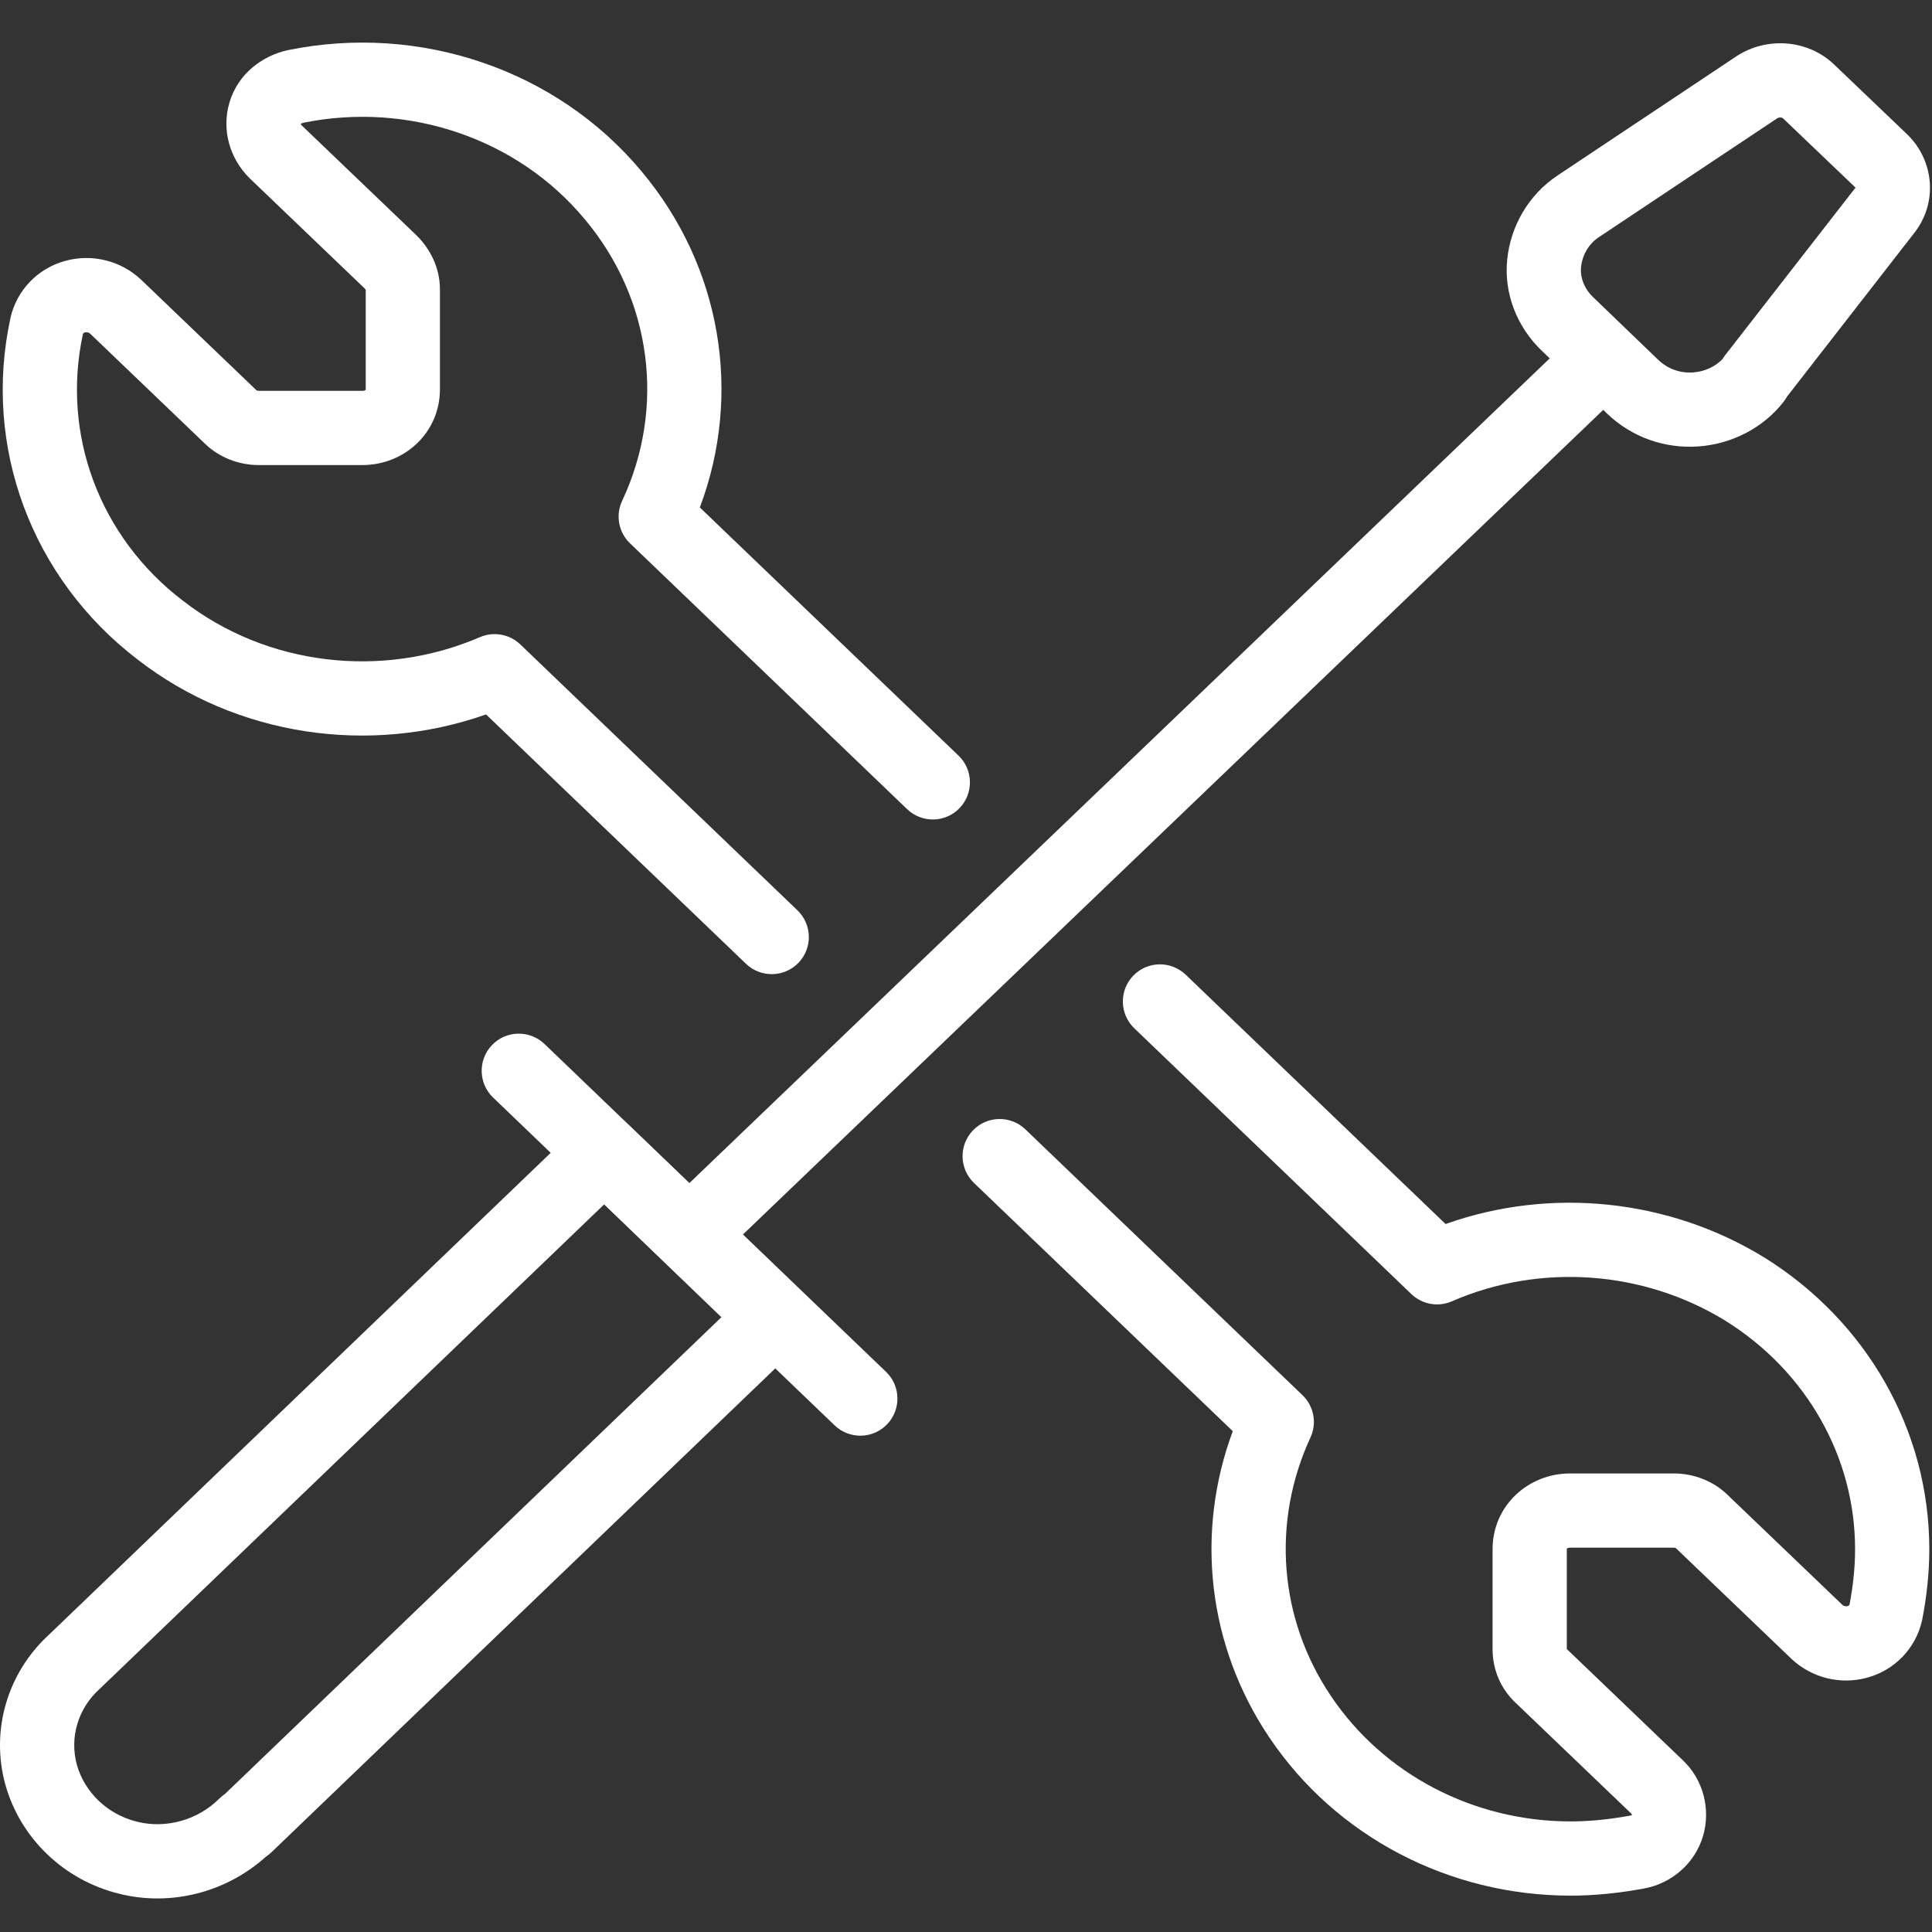
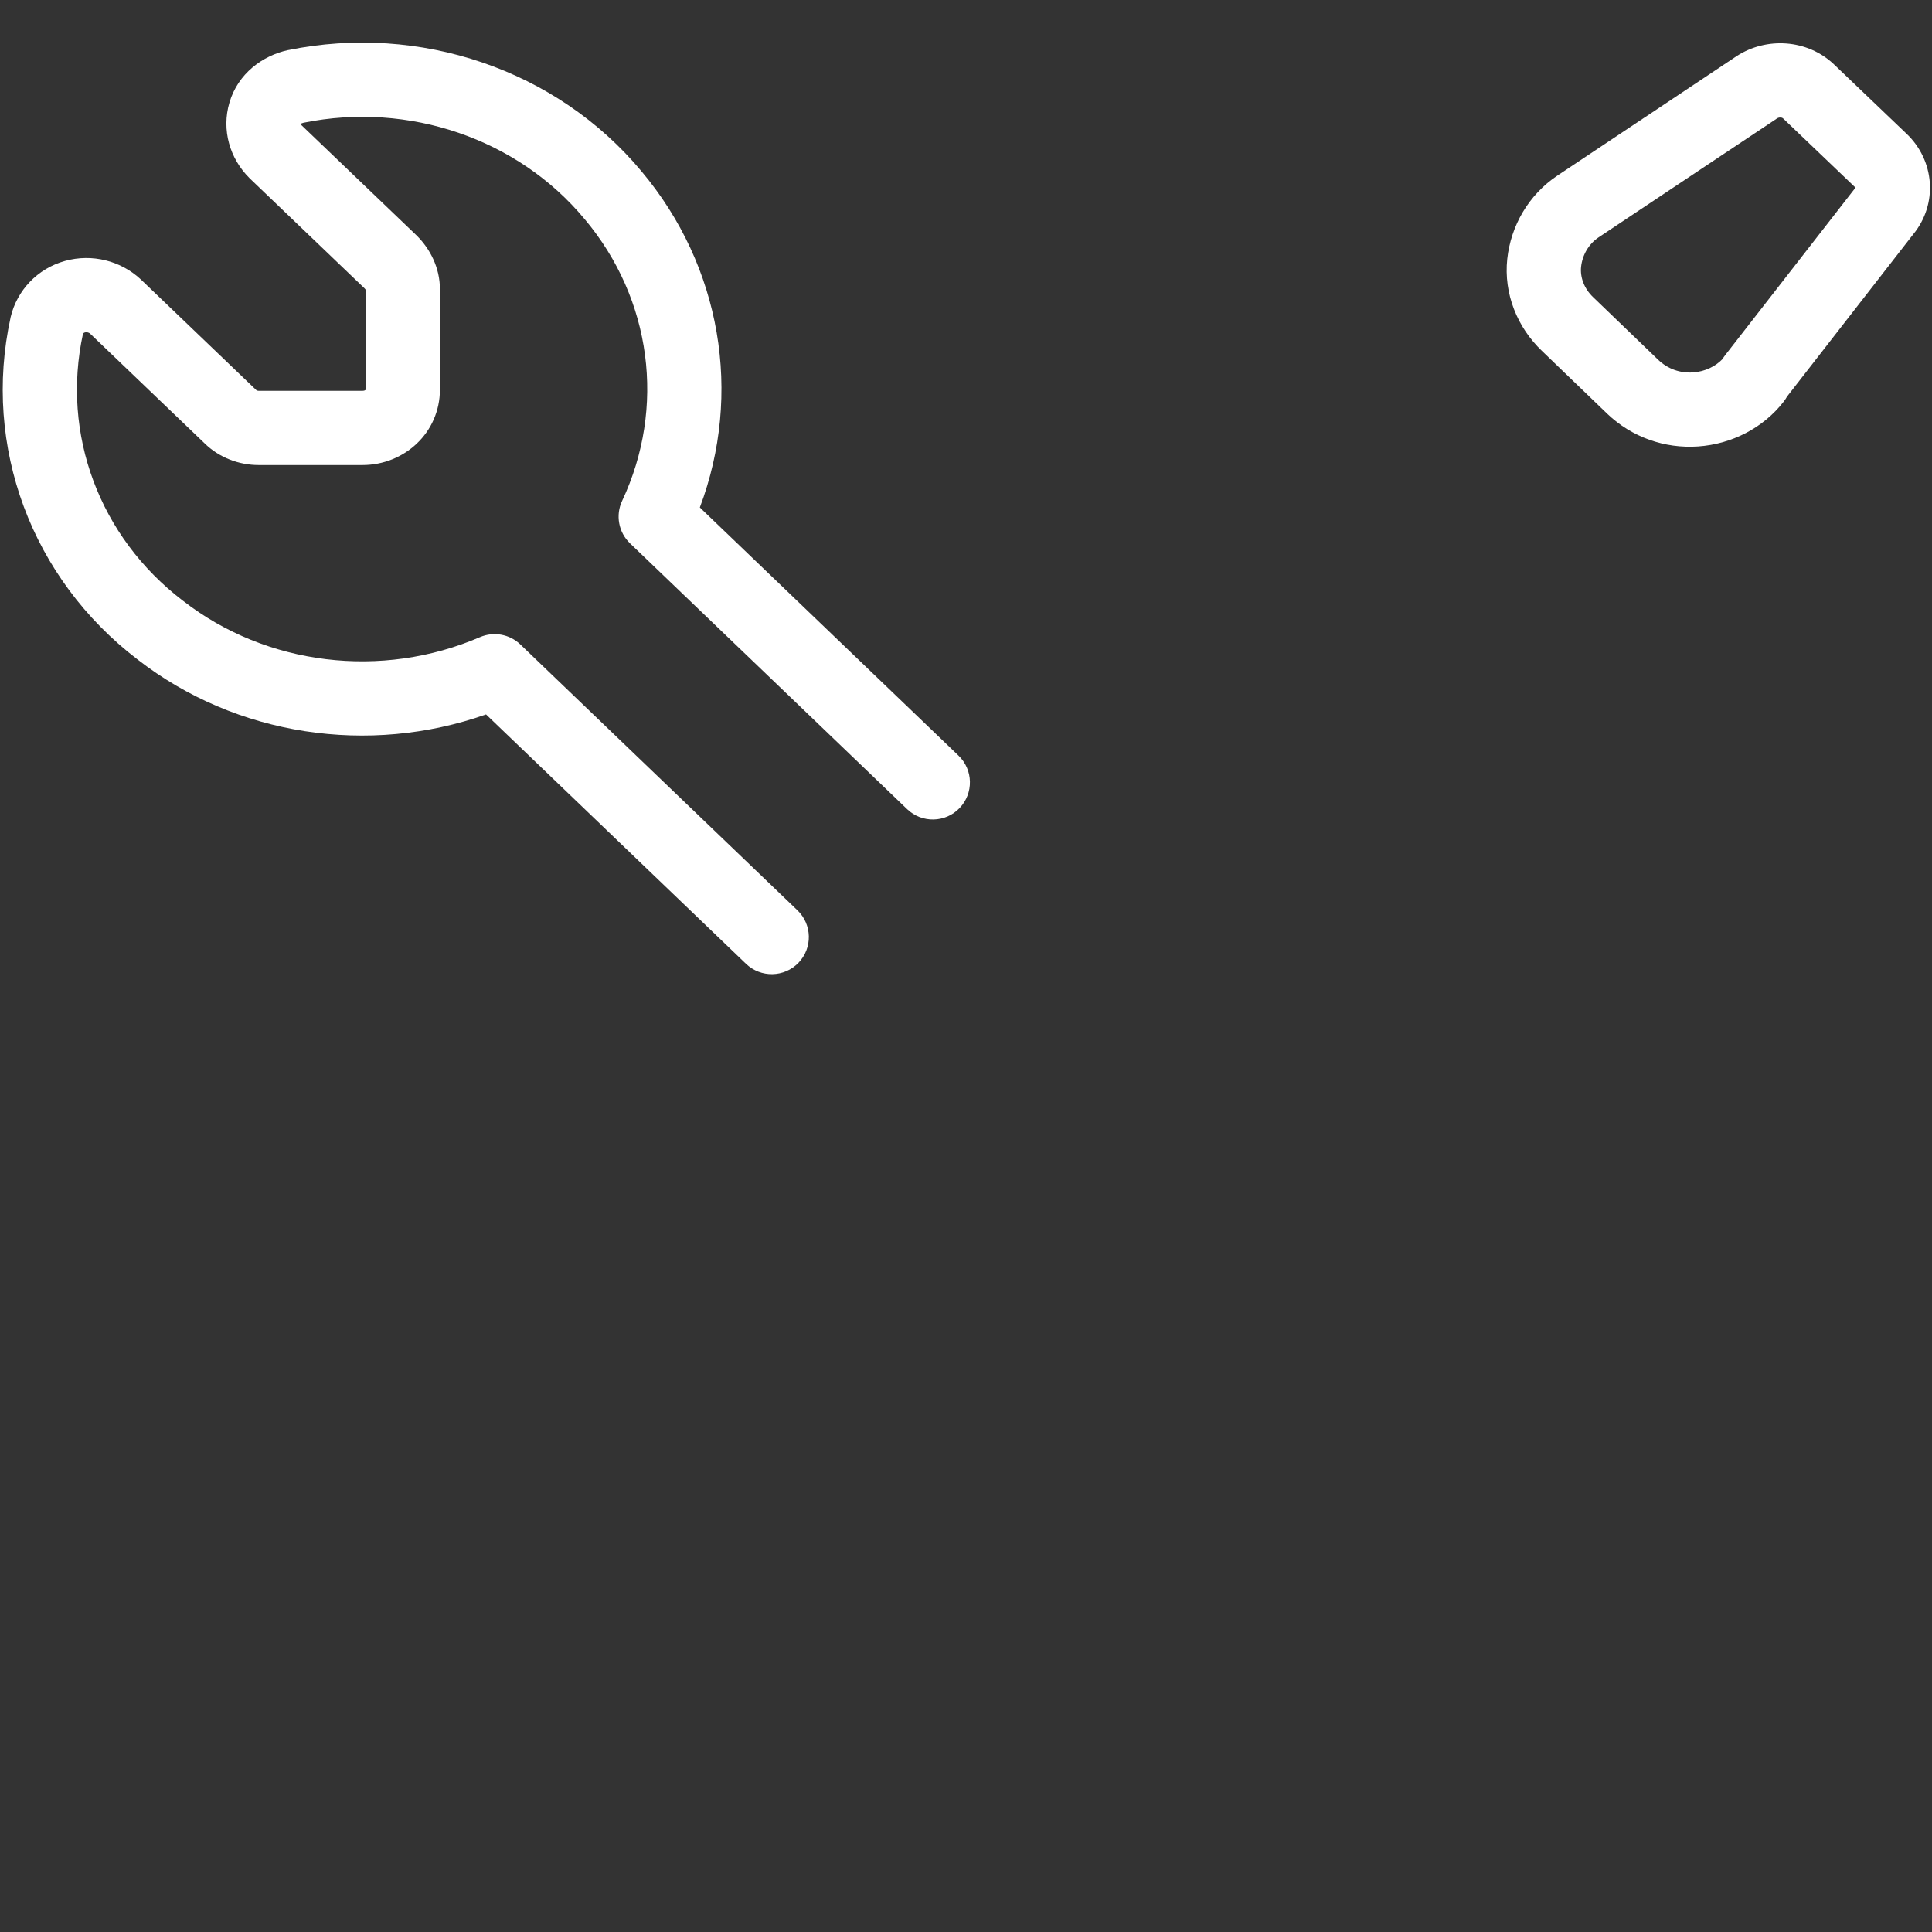
<svg xmlns="http://www.w3.org/2000/svg" width="38" height="38" viewBox="0 0 38 38" fill="none">
  <rect x="0" y="0" width="38" height="38" fill="#333333" stroke="none" />
-   <path fill-rule="evenodd" clip-rule="evenodd" d="M11.378 22.15C11.66 21.878 12.107 21.879 12.389 22.15L15.748 25.382C15.891 25.52 15.972 25.71 15.972 25.909C15.972 26.107 15.891 26.297 15.748 26.435L5.339 36.432C5.306 36.464 5.271 36.492 5.233 36.516C4.459 37.216 3.37 37.504 2.345 37.248C1.254 36.98 0.4 36.154 0.106 35.104L0.105 35.101C-0.19 34.026 0.148 32.891 0.977 32.139L11.378 22.15ZM4.428 35.282L14.189 25.908L11.883 23.689L1.98 33.2C1.974 33.205 1.969 33.211 1.963 33.216C1.531 33.604 1.366 34.176 1.512 34.712C1.662 35.245 2.106 35.686 2.694 35.83L2.697 35.831C3.267 35.974 3.892 35.798 4.317 35.373C4.351 35.339 4.389 35.309 4.428 35.282Z" fill="white" />
-   <path fill-rule="evenodd" clip-rule="evenodd" d="M9.677 20.555C9.957 20.264 10.419 20.255 10.71 20.534L17.427 26.982C17.718 27.261 17.727 27.723 17.448 28.014C17.169 28.305 16.707 28.314 16.416 28.035L9.698 21.587C9.408 21.308 9.398 20.846 9.677 20.555Z" fill="white" />
-   <path fill-rule="evenodd" clip-rule="evenodd" d="M32.056 6.55C32.335 6.841 32.325 7.303 32.034 7.582L14.068 24.803C13.777 25.082 13.315 25.073 13.036 24.782C12.757 24.491 12.767 24.029 13.058 23.75L31.024 6.528C31.315 6.249 31.777 6.259 32.056 6.55Z" fill="white" />
  <path fill-rule="evenodd" clip-rule="evenodd" d="M34.955 2.327L31.443 4.668C31.251 4.796 31.124 5.01 31.098 5.247C31.077 5.449 31.154 5.673 31.335 5.845L31.338 5.848L32.62 7.082C32.803 7.255 33.044 7.343 33.301 7.325C33.534 7.309 33.741 7.207 33.879 7.063C33.895 7.037 33.912 7.011 33.931 6.987L36.482 3.708C36.486 3.702 36.491 3.696 36.496 3.69C36.495 3.69 36.494 3.689 36.493 3.688L36.49 3.685L35.068 2.326C35.063 2.322 35.05 2.313 35.024 2.311C34.997 2.309 34.973 2.316 34.955 2.327ZM34.157 1.104C34.743 0.723 35.544 0.769 36.069 1.263L36.073 1.267L37.498 2.629C38.05 3.151 38.126 4.008 37.627 4.613L35.149 7.8C35.13 7.834 35.109 7.866 35.085 7.897C34.681 8.42 34.056 8.736 33.401 8.781C32.739 8.827 32.094 8.598 31.612 8.138L31.609 8.135L30.327 6.901C29.843 6.439 29.573 5.777 29.646 5.092C29.716 4.443 30.064 3.832 30.633 3.453L34.157 1.104Z" fill="white" />
  <path fill-rule="evenodd" clip-rule="evenodd" d="M5.669 0.985C8.252 0.458 10.95 1.367 12.618 3.37C14.188 5.24 14.606 7.747 13.765 9.981L18.853 14.862C19.144 15.141 19.153 15.603 18.874 15.894C18.595 16.185 18.133 16.194 17.842 15.915L12.392 10.687C12.166 10.47 12.103 10.133 12.237 9.85C13.097 8.018 12.822 5.882 11.499 4.309L11.496 4.306L11.496 4.306C10.187 2.731 8.042 1.994 5.97 2.414C5.942 2.42 5.924 2.43 5.914 2.437C5.916 2.442 5.921 2.451 5.932 2.464L8.19 4.627L8.201 4.638C8.453 4.889 8.653 5.257 8.653 5.692V7.657C8.653 8.517 7.948 9.147 7.13 9.147H5.087C4.707 9.147 4.313 9.005 4.022 8.718L1.769 6.559C1.759 6.551 1.744 6.542 1.726 6.538C1.706 6.533 1.687 6.534 1.67 6.538C1.654 6.543 1.646 6.549 1.641 6.554C1.636 6.56 1.633 6.565 1.631 6.57C1.206 8.536 1.951 10.559 3.596 11.814L3.602 11.818L3.602 11.818C5.24 13.092 7.507 13.364 9.44 12.532C9.709 12.416 10.022 12.472 10.234 12.675L15.684 17.904C15.975 18.183 15.985 18.645 15.706 18.936C15.426 19.227 14.964 19.236 14.673 18.957L9.56 14.052C7.258 14.863 4.648 14.479 2.708 12.973C0.619 11.377 -0.346 8.78 0.207 6.25L0.209 6.238C0.334 5.71 0.737 5.282 1.279 5.132C1.812 4.984 2.374 5.13 2.762 5.489L2.772 5.498L5.037 7.669L5.046 7.677C5.047 7.678 5.05 7.68 5.054 7.681C5.064 7.685 5.076 7.687 5.087 7.687H7.13C7.167 7.687 7.183 7.675 7.188 7.671C7.189 7.669 7.19 7.668 7.191 7.667C7.191 7.667 7.191 7.666 7.191 7.666C7.192 7.666 7.192 7.665 7.192 7.664C7.192 7.663 7.193 7.661 7.193 7.657V5.701C7.19 5.696 7.184 5.686 7.172 5.673L4.914 3.51L4.903 3.499C4.522 3.118 4.353 2.56 4.513 2.017C4.682 1.443 5.167 1.096 5.657 0.987L5.669 0.985Z" fill="white" />
-   <path fill-rule="evenodd" clip-rule="evenodd" d="M22.288 19.192C22.567 18.901 23.03 18.892 23.321 19.171L28.433 24.075C30.508 23.337 32.831 23.585 34.699 24.732L34.703 24.734L34.703 24.734C36.715 25.987 37.947 28.133 37.947 30.471C37.947 30.954 37.893 31.413 37.807 31.861C37.805 31.87 37.803 31.88 37.8 31.89C37.676 32.418 37.273 32.846 36.731 32.996C36.197 33.145 35.636 32.998 35.248 32.639L35.238 32.63L32.973 30.46L32.964 30.451C32.963 30.45 32.96 30.449 32.956 30.447C32.946 30.443 32.934 30.441 32.923 30.441H30.879C30.843 30.441 30.827 30.453 30.822 30.458C30.819 30.46 30.819 30.462 30.818 30.462C30.818 30.463 30.818 30.463 30.818 30.464C30.818 30.465 30.817 30.468 30.817 30.471V32.435C30.819 32.437 30.821 32.439 30.823 32.441C30.825 32.443 30.828 32.445 30.83 32.447L33.091 34.614C33.503 34.998 33.651 35.586 33.497 36.111C33.336 36.658 32.868 37.053 32.322 37.147C31.86 37.232 31.373 37.285 30.895 37.285C28.505 37.285 26.278 36.125 24.966 34.174C23.75 32.366 23.506 30.145 24.247 28.149L19.157 23.267C18.866 22.987 18.857 22.525 19.136 22.234C19.415 21.943 19.877 21.934 20.168 22.213L25.618 27.441C25.843 27.657 25.906 27.991 25.775 28.274C25.01 29.93 25.149 31.83 26.178 33.359C27.21 34.894 28.976 35.825 30.895 35.825C31.271 35.825 31.669 35.783 32.062 35.711L32.074 35.708C32.081 35.707 32.088 35.704 32.094 35.699C32.095 35.698 32.096 35.697 32.097 35.696C32.097 35.696 32.097 35.695 32.097 35.694C32.097 35.691 32.096 35.688 32.095 35.685C32.095 35.682 32.094 35.681 32.093 35.68L32.086 35.672L29.827 33.508C29.514 33.222 29.357 32.835 29.357 32.436V30.471C29.357 29.611 30.062 28.981 30.879 28.981H32.923C33.303 28.981 33.697 29.123 33.987 29.41L36.241 31.569C36.251 31.578 36.266 31.586 36.284 31.59C36.303 31.595 36.322 31.595 36.34 31.59C36.356 31.585 36.364 31.579 36.369 31.574C36.373 31.57 36.376 31.565 36.378 31.561C36.447 31.194 36.487 30.836 36.487 30.471C36.487 28.659 35.533 26.972 33.933 25.975C32.329 24.99 30.3 24.836 28.557 25.595C28.287 25.713 27.973 25.657 27.76 25.453L22.31 20.225C22.019 19.945 22.009 19.483 22.288 19.192Z" fill="white" />
</svg>